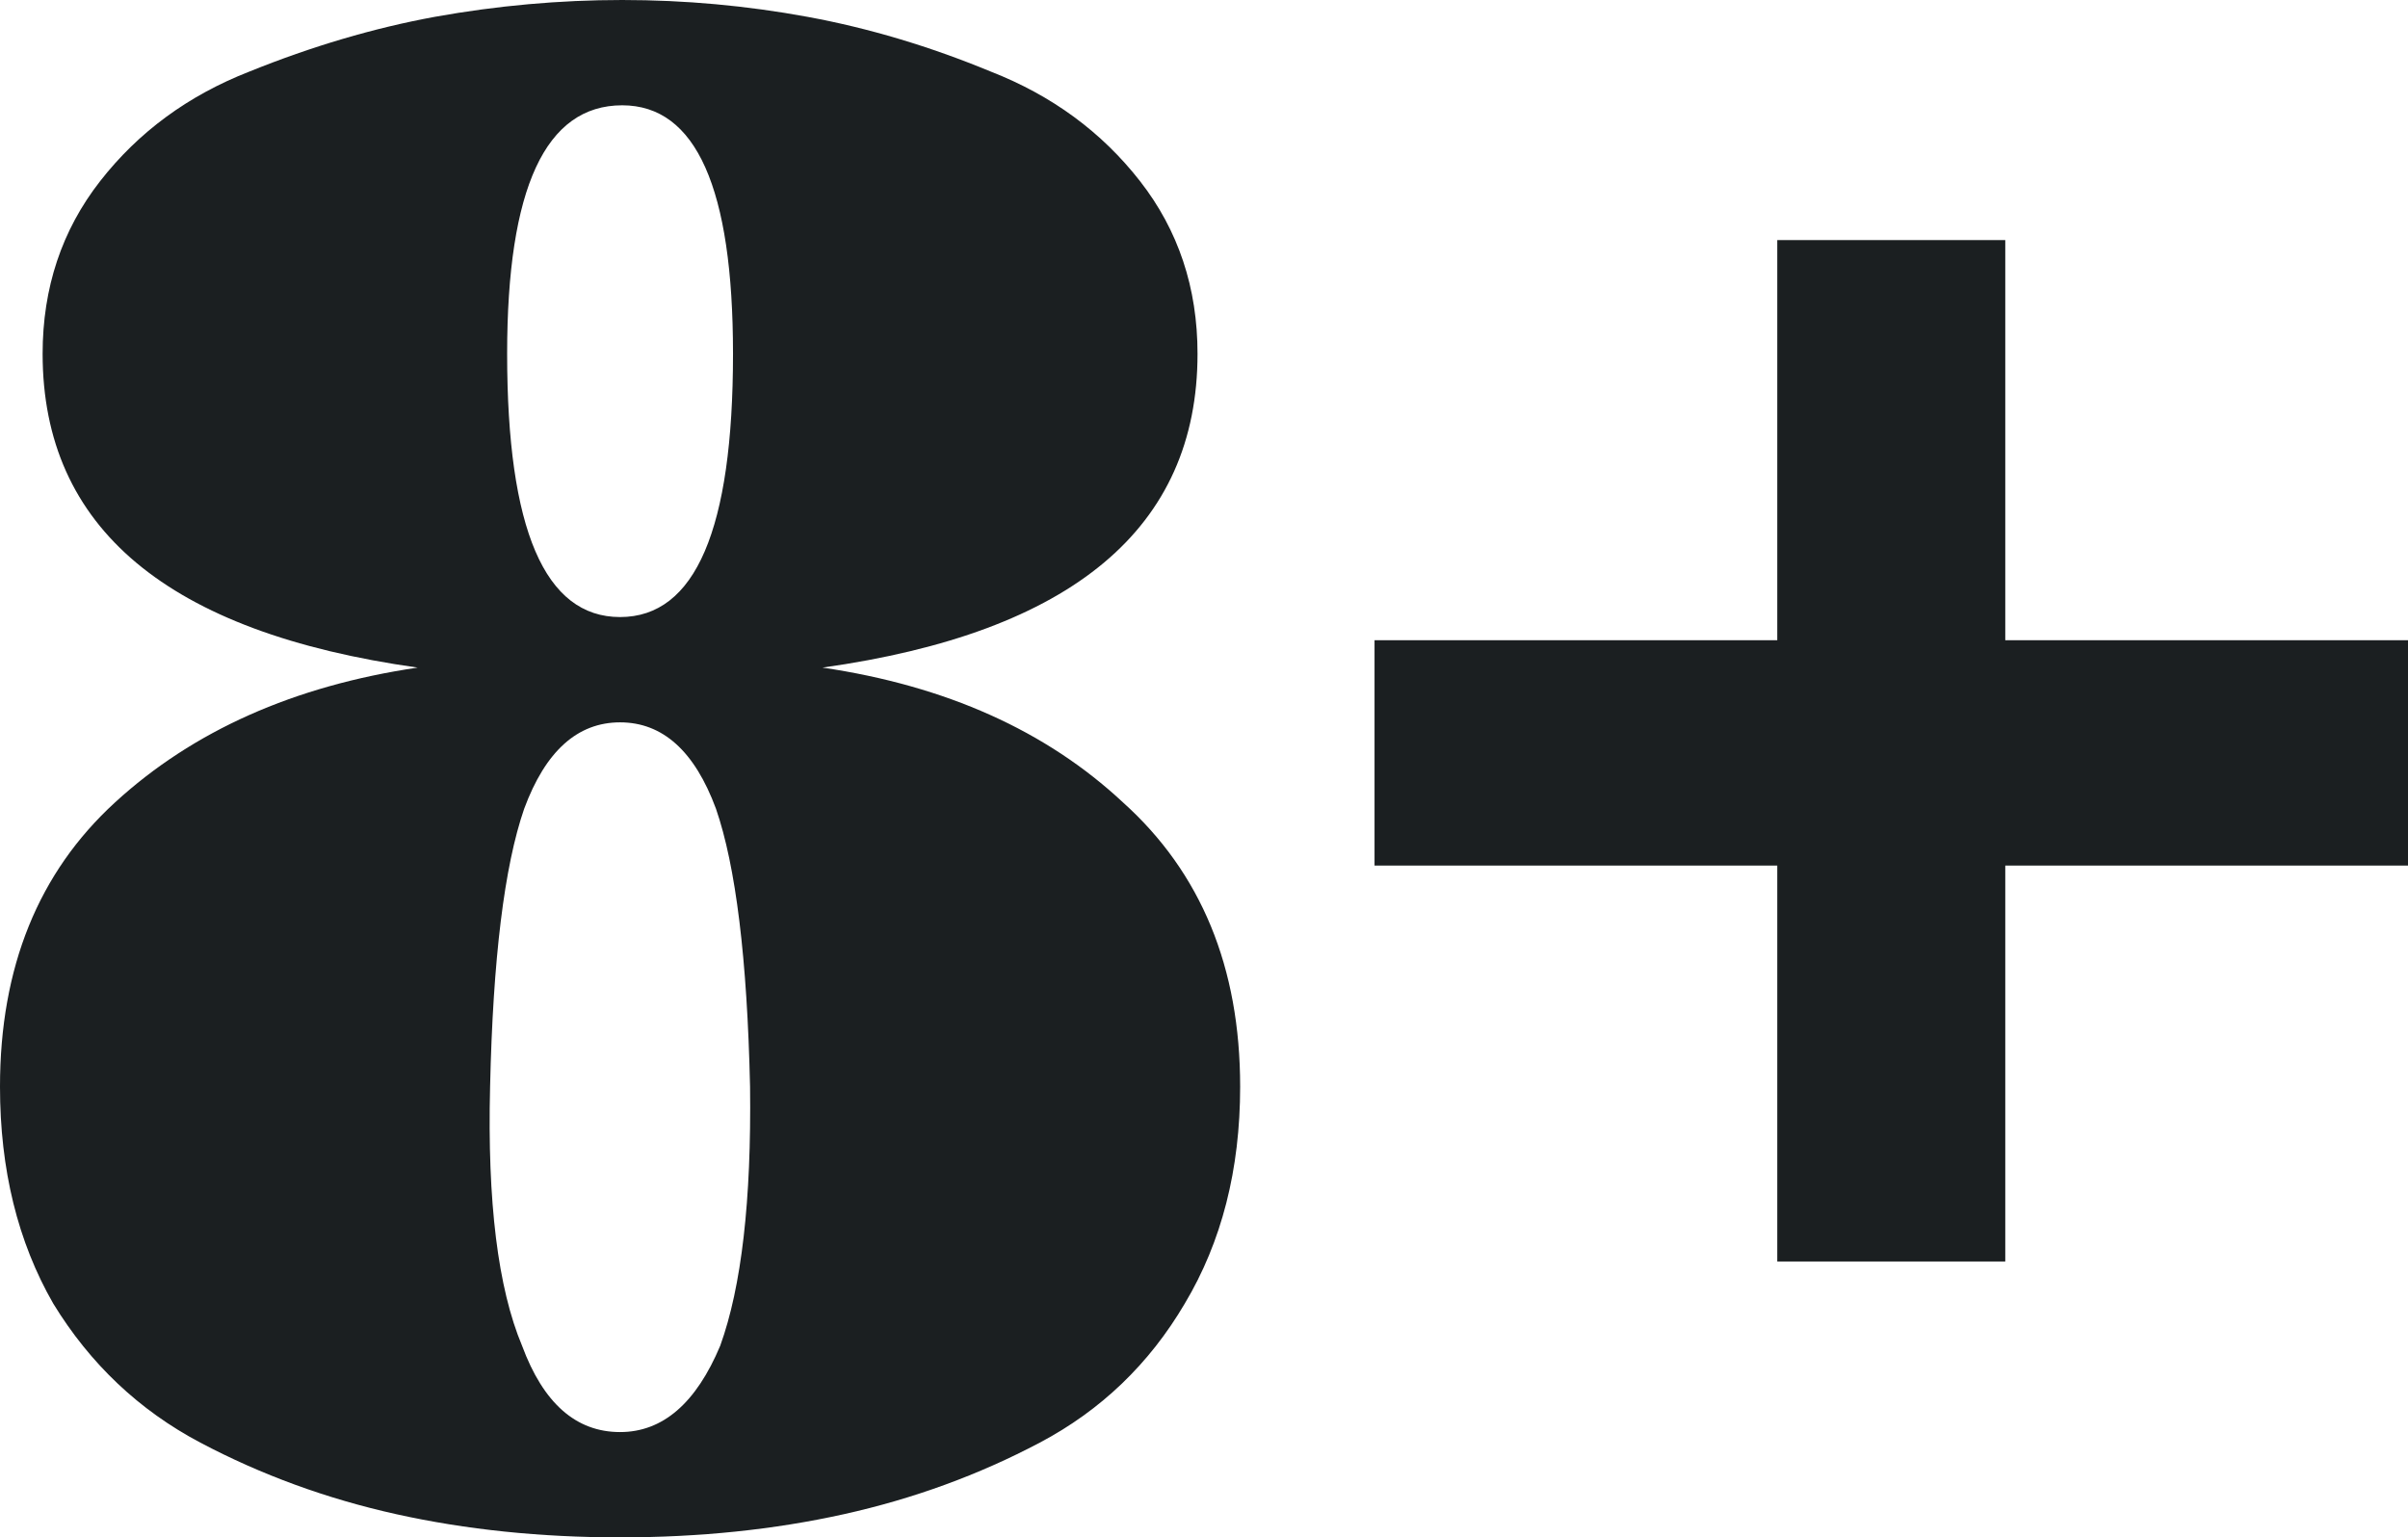
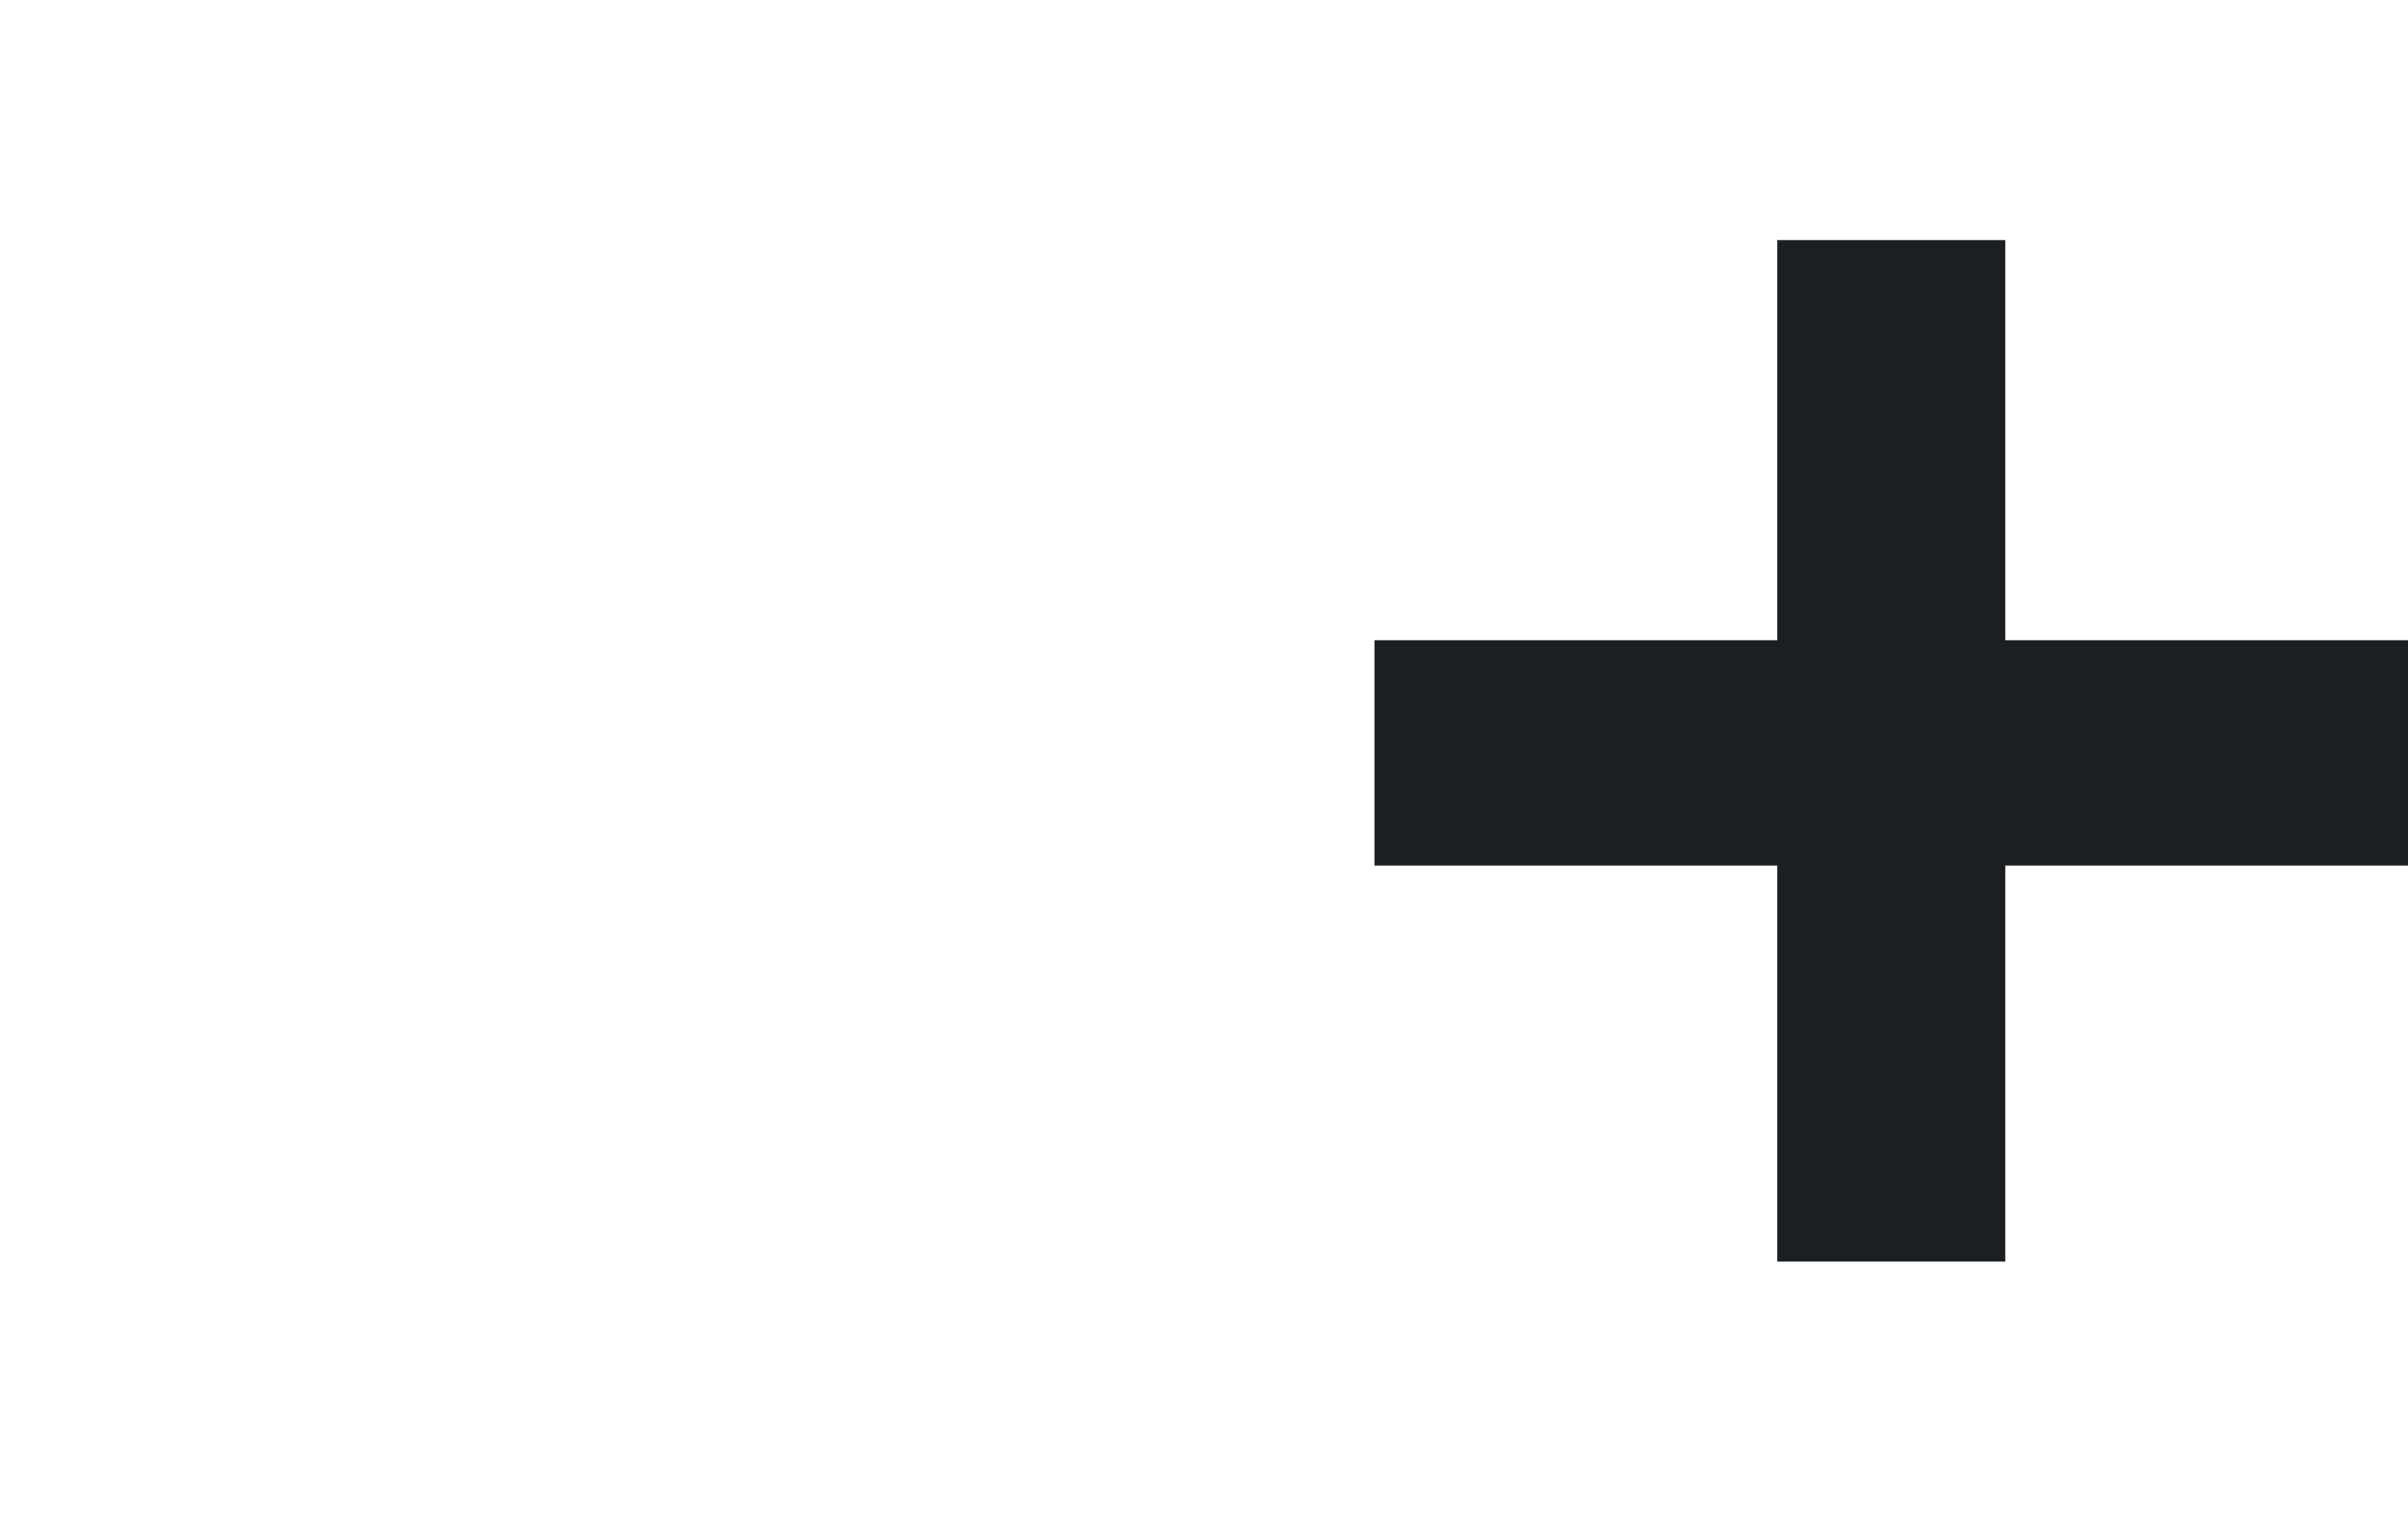
<svg xmlns="http://www.w3.org/2000/svg" width="332" height="212" viewBox="0 0 332 212" fill="none">
-   <path d="M170.984 149.852C170.984 161.275 168.438 171.246 163.346 179.764C158.449 188.089 151.79 194.479 143.368 198.932C134.946 203.384 125.937 206.676 116.34 208.805C106.743 210.935 96.46 212 85.492 212C74.524 212 64.241 210.935 54.644 208.805C45.047 206.676 36.038 203.384 27.616 198.932C19.194 194.479 12.437 188.089 7.345 179.764C2.448 171.246 0 161.275 0 149.852C0 133.395 5.288 120.327 15.864 110.647C26.637 100.773 40.543 94.577 57.582 92.06C23.111 87.22 5.876 72.796 5.876 48.789C5.876 39.69 8.52 31.752 13.808 24.975C19.096 18.199 25.951 13.165 34.373 9.874C42.991 6.389 51.511 3.872 59.933 2.323C68.55 0.774 77.168 0 85.786 0C94.404 0 102.923 0.774 111.345 2.323C119.767 3.872 128.189 6.389 136.611 9.874C145.033 13.165 151.888 18.199 157.176 24.975C162.464 31.752 165.108 39.69 165.108 48.789C165.108 72.796 147.873 87.22 113.402 92.06C130.441 94.577 144.249 100.773 154.826 110.647C165.598 120.327 170.984 133.395 170.984 149.852ZM69.921 48.789C69.921 72.99 75.112 85.09 85.492 85.09C95.873 85.09 101.063 72.99 101.063 48.789C101.063 25.943 95.97 14.521 85.786 14.521C75.21 14.521 69.921 25.943 69.921 48.789ZM67.571 149.852C67.179 165.728 68.648 177.635 71.978 185.573C74.916 193.51 79.42 197.479 85.492 197.479C91.368 197.479 95.97 193.51 99.3 185.573C102.238 177.441 103.609 165.534 103.413 149.852C103.021 132.234 101.454 119.456 98.712 111.518C95.775 103.58 91.368 99.611 85.492 99.611C79.616 99.611 75.21 103.58 72.272 111.518C69.53 119.456 67.963 132.234 67.571 149.852Z" fill="#1B1F21" />
  <path d="M276.474 88.285H332V119.359H276.474V173.956H245.039V119.359H189.513V88.285H245.039V33.107H276.474V88.285Z" fill="#1B1F21" />
</svg>